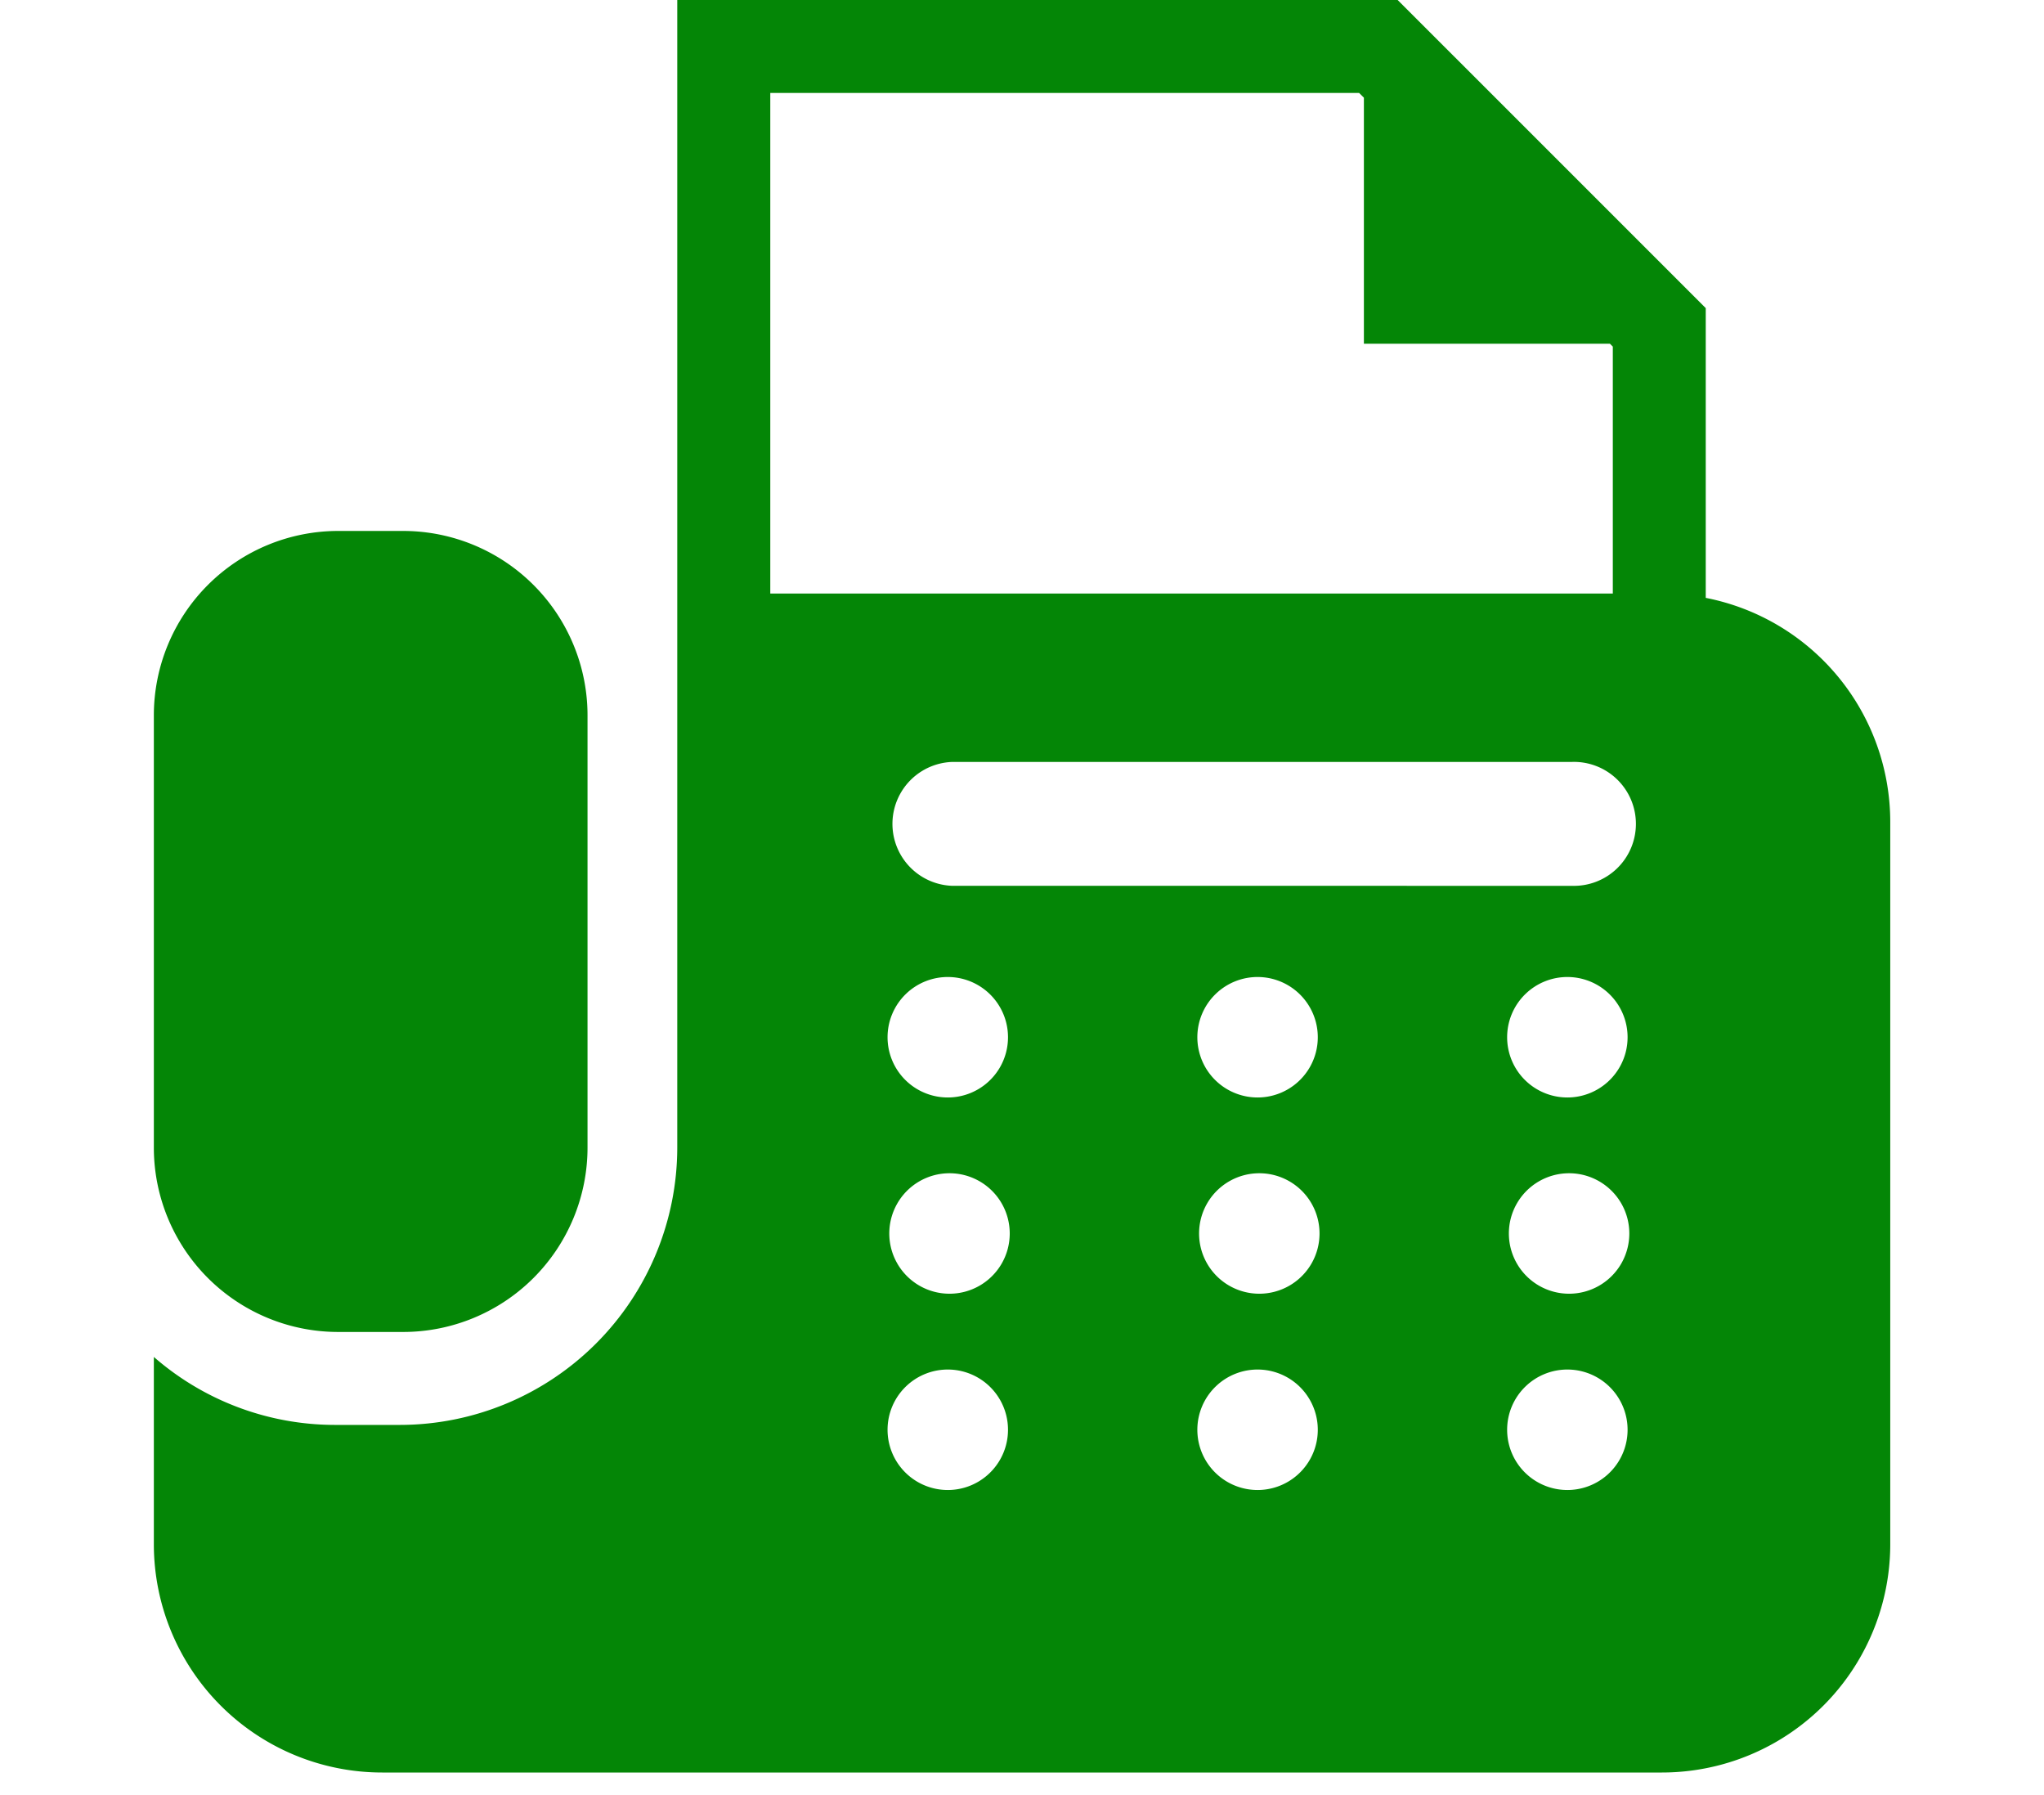
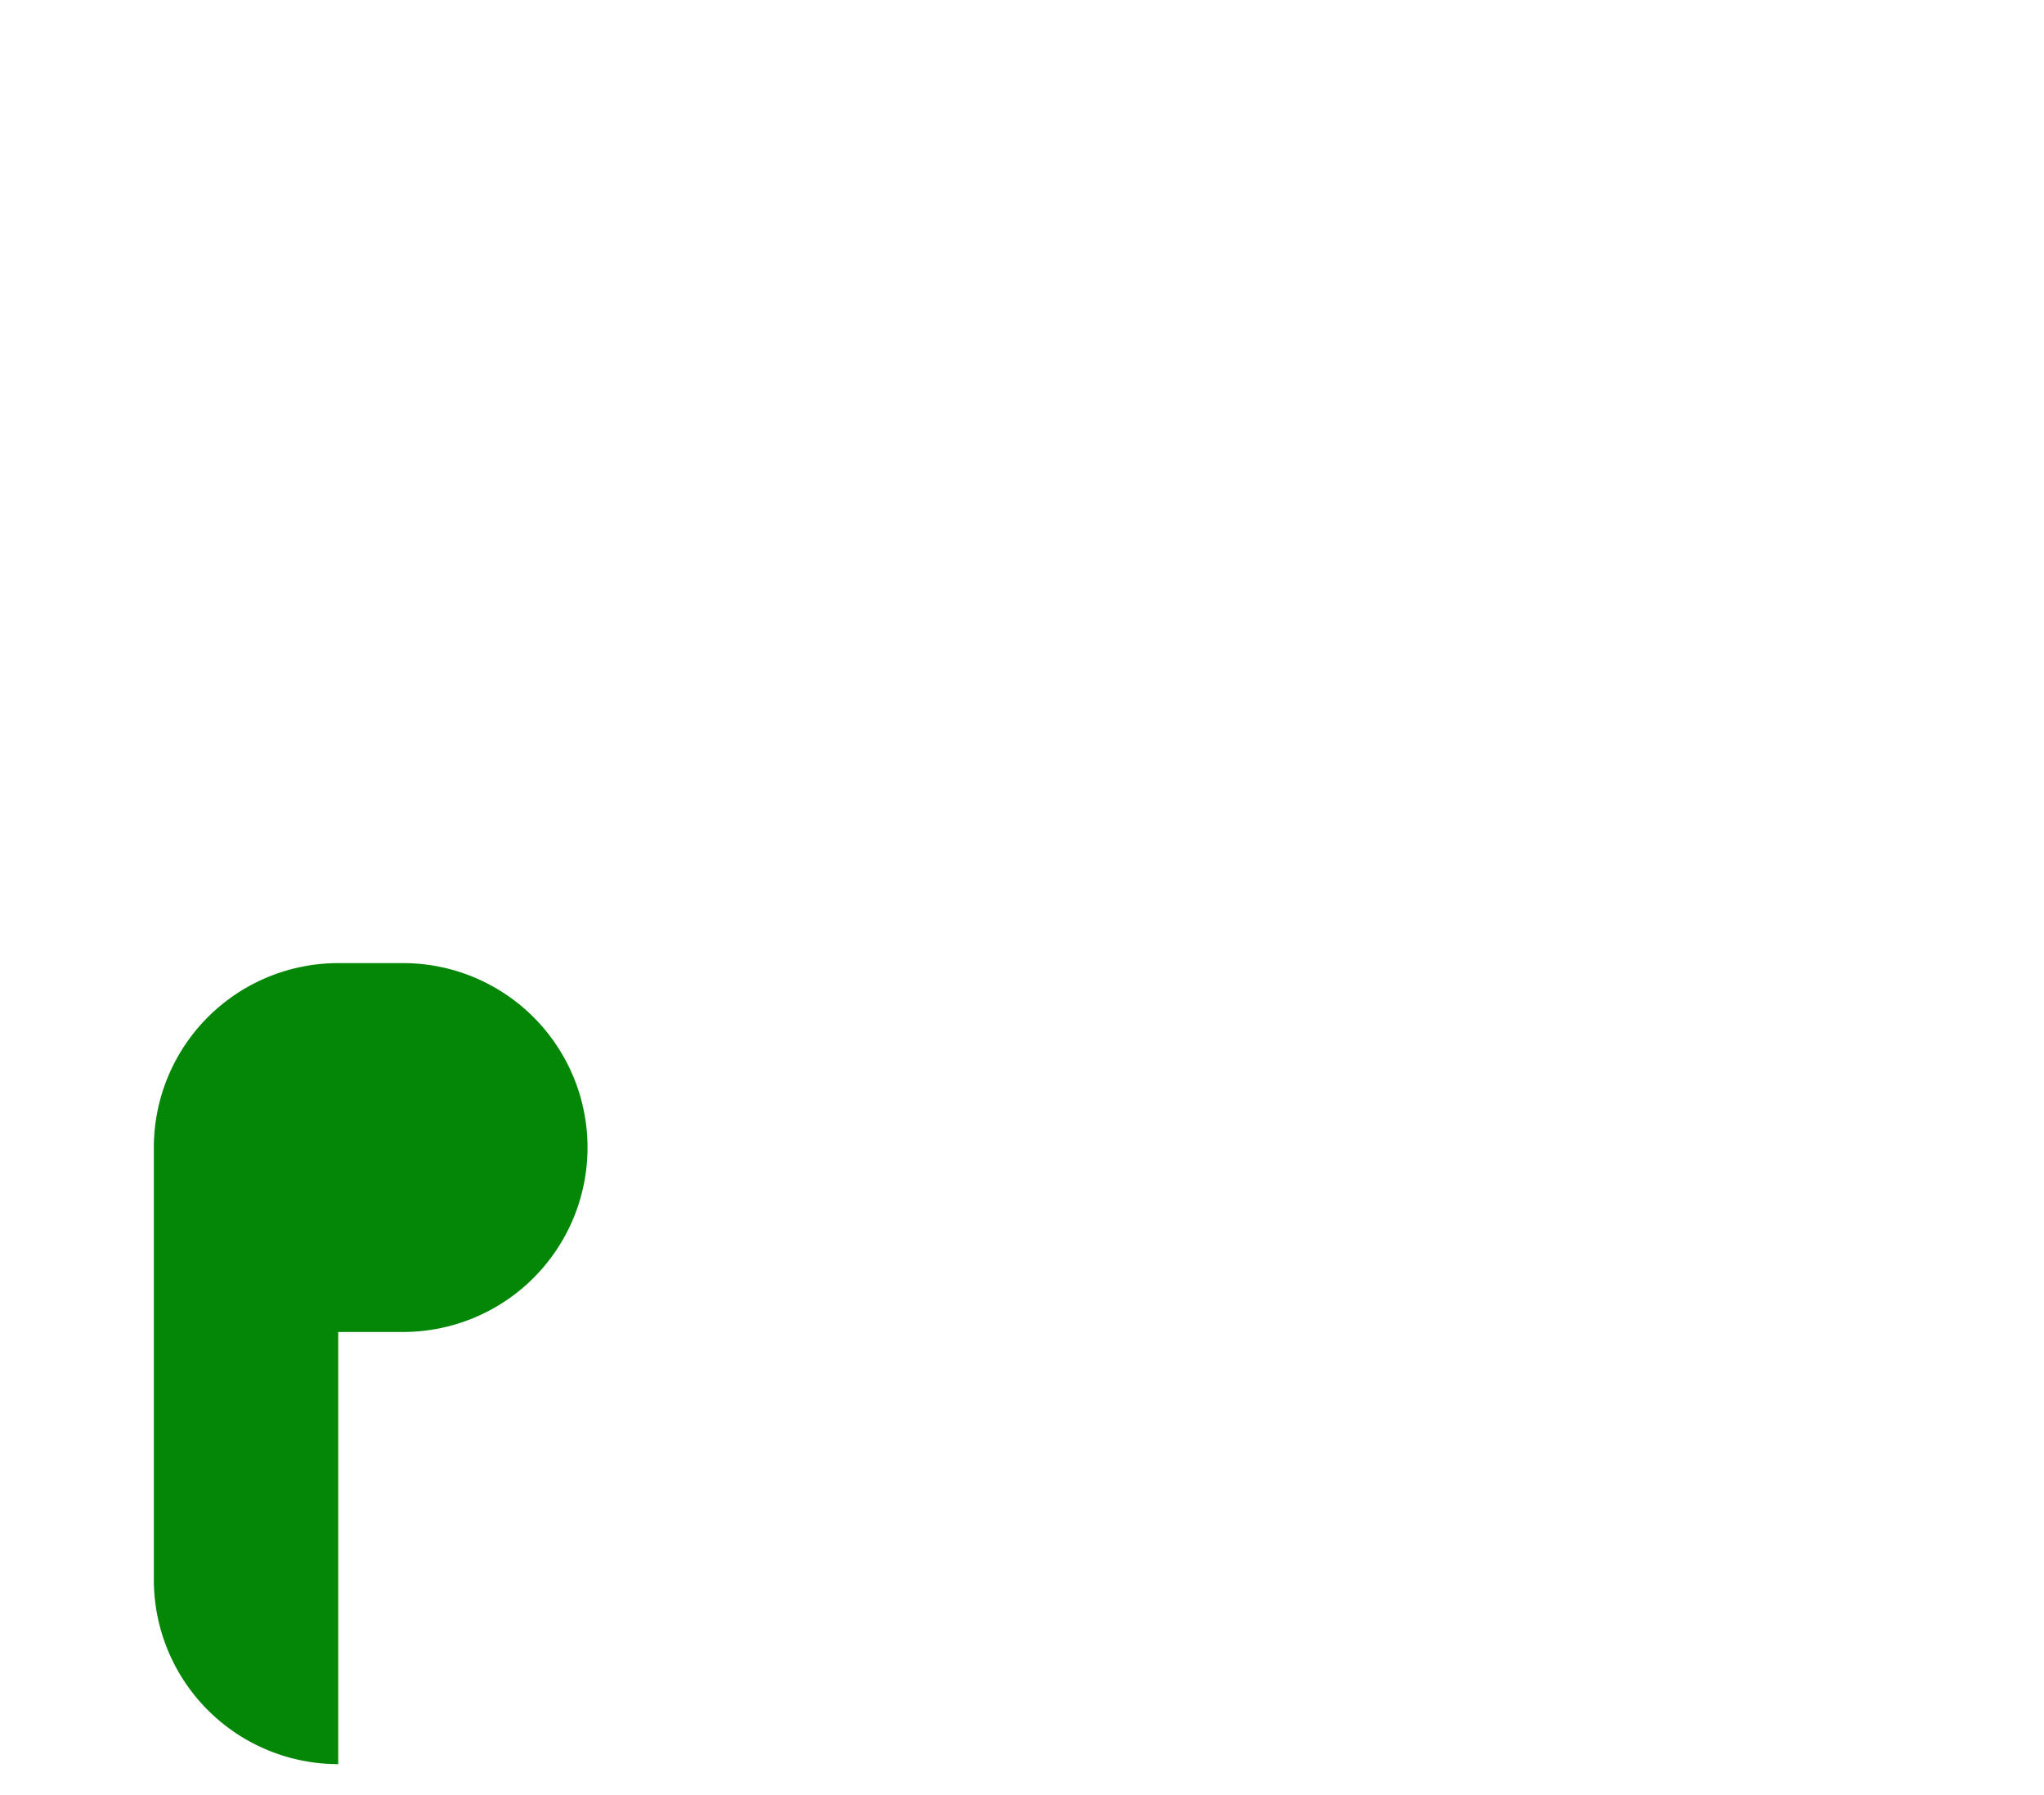
<svg xmlns="http://www.w3.org/2000/svg" viewBox="0 0 41 36" fill="none">
-   <path d="M6.784 26.712h1.302a3.699 3.699 0 0 0 3.699-3.698v-8.667a3.699 3.699 0 0 0-3.699-3.699H6.784a3.699 3.699 0 0 0-3.698 3.699v8.667a3.698 3.698 0 0 0 3.698 3.698Z" fill="#048606" />
-   <path d="M34.215 11.989v-5.81L28.035 0h-14.45v23.013a5.568 5.568 0 0 1-5.562 5.563H6.722a5.53 5.53 0 0 1-3.636-1.363v3.755a4.58 4.58 0 0 0 4.58 4.579h25.67a4.58 4.58 0 0 0 4.58-4.58V16.483a4.58 4.58 0 0 0-3.701-4.493ZM15.45 1.864h11.812l.096.095v4.934h4.935l.058.058v4.952h-16.9V1.864Zm3.596 28.017a1.208 1.208 0 1 1 0-2.415 1.208 1.208 0 0 1 0 2.415Zm0-3.936a1.208 1.208 0 1 1 0-2.416 1.208 1.208 0 0 1 0 2.416Zm0-3.936a1.208 1.208 0 1 1 0-2.415 1.208 1.208 0 0 1 0 2.415Zm6.214 7.872a1.208 1.208 0 1 1 0-2.415 1.208 1.208 0 0 1 0 2.415Zm0-3.936a1.208 1.208 0 1 1 0-2.416 1.208 1.208 0 0 1 0 2.416Zm0-3.936a1.208 1.208 0 1 1 0-2.415 1.208 1.208 0 0 1 0 2.415Zm6.214 7.872a1.208 1.208 0 1 1 0-2.415 1.208 1.208 0 0 1 0 2.415Zm0-3.936a1.208 1.208 0 1 1 0-2.416 1.208 1.208 0 0 1 0 2.416Zm0-3.936a1.208 1.208 0 1 1 0-2.415 1.208 1.208 0 0 1 0 2.415Zm.06-4.244H19.109a1.243 1.243 0 0 1 0-2.485h12.427a1.243 1.243 0 1 1 0 2.485Z" fill="#048606" />
+   <path d="M6.784 26.712h1.302a3.699 3.699 0 0 0 3.699-3.698a3.699 3.699 0 0 0-3.699-3.699H6.784a3.699 3.699 0 0 0-3.698 3.699v8.667a3.698 3.698 0 0 0 3.698 3.698Z" fill="#048606" />
</svg>